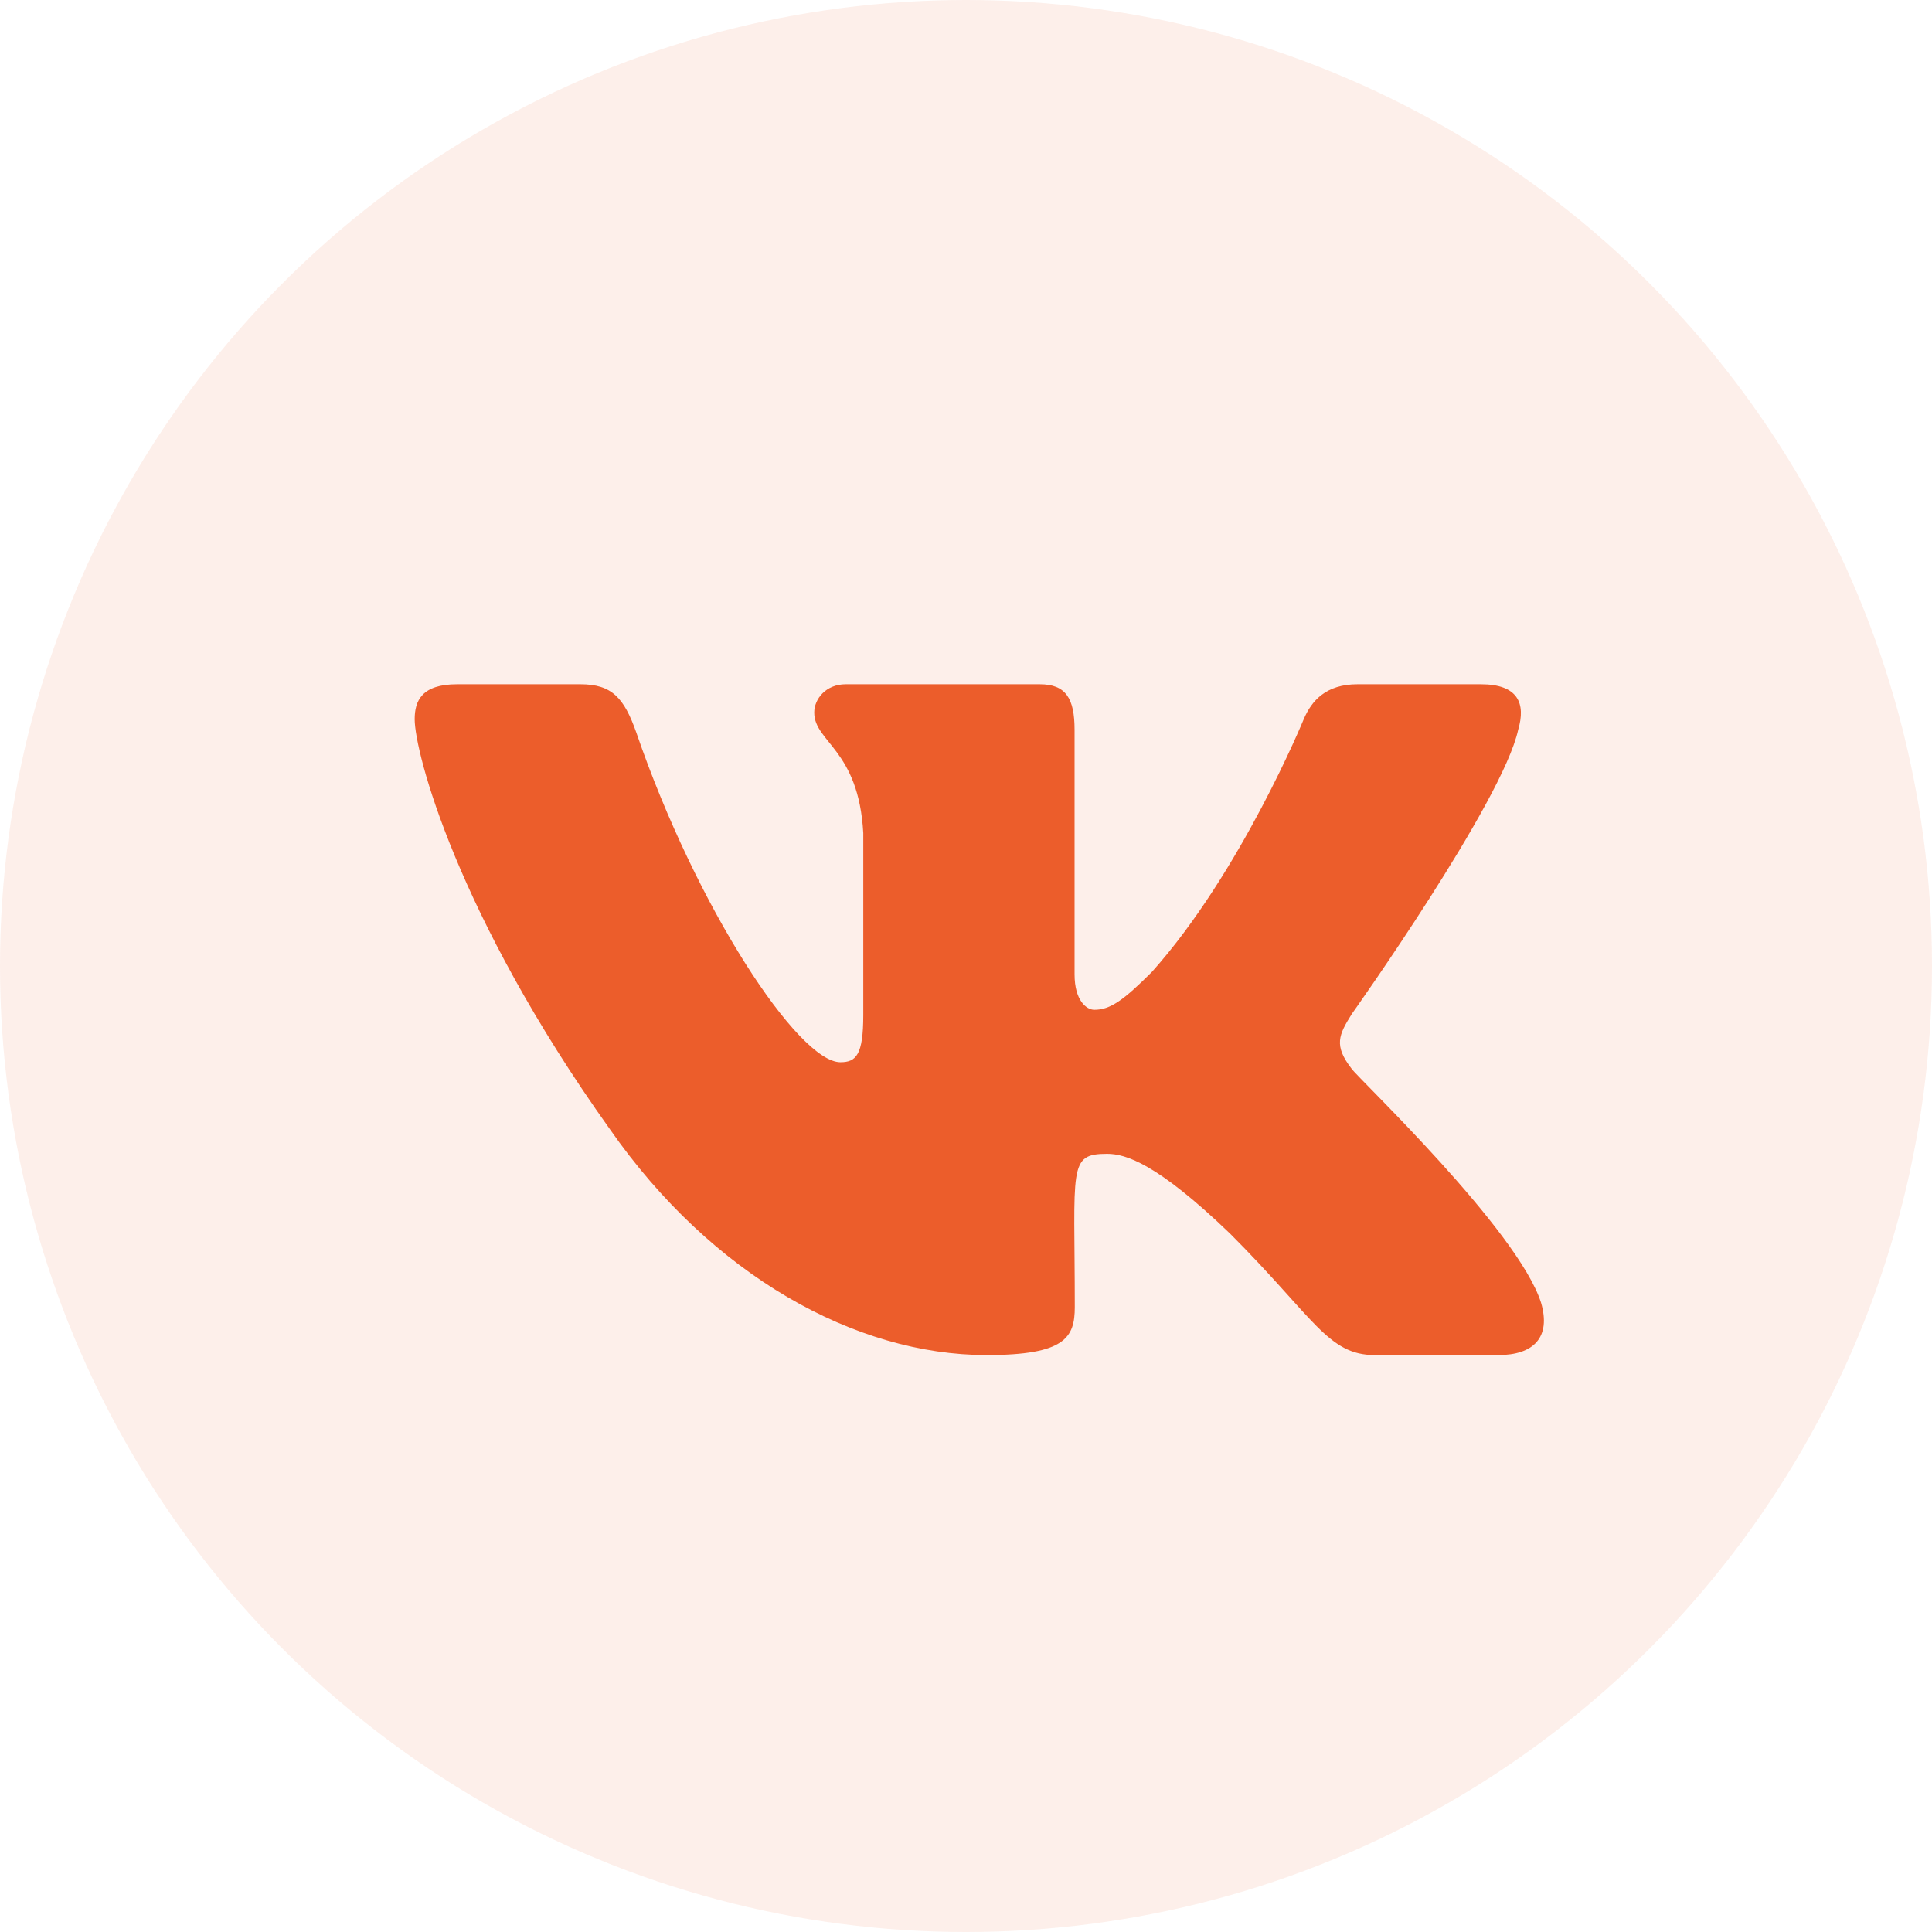
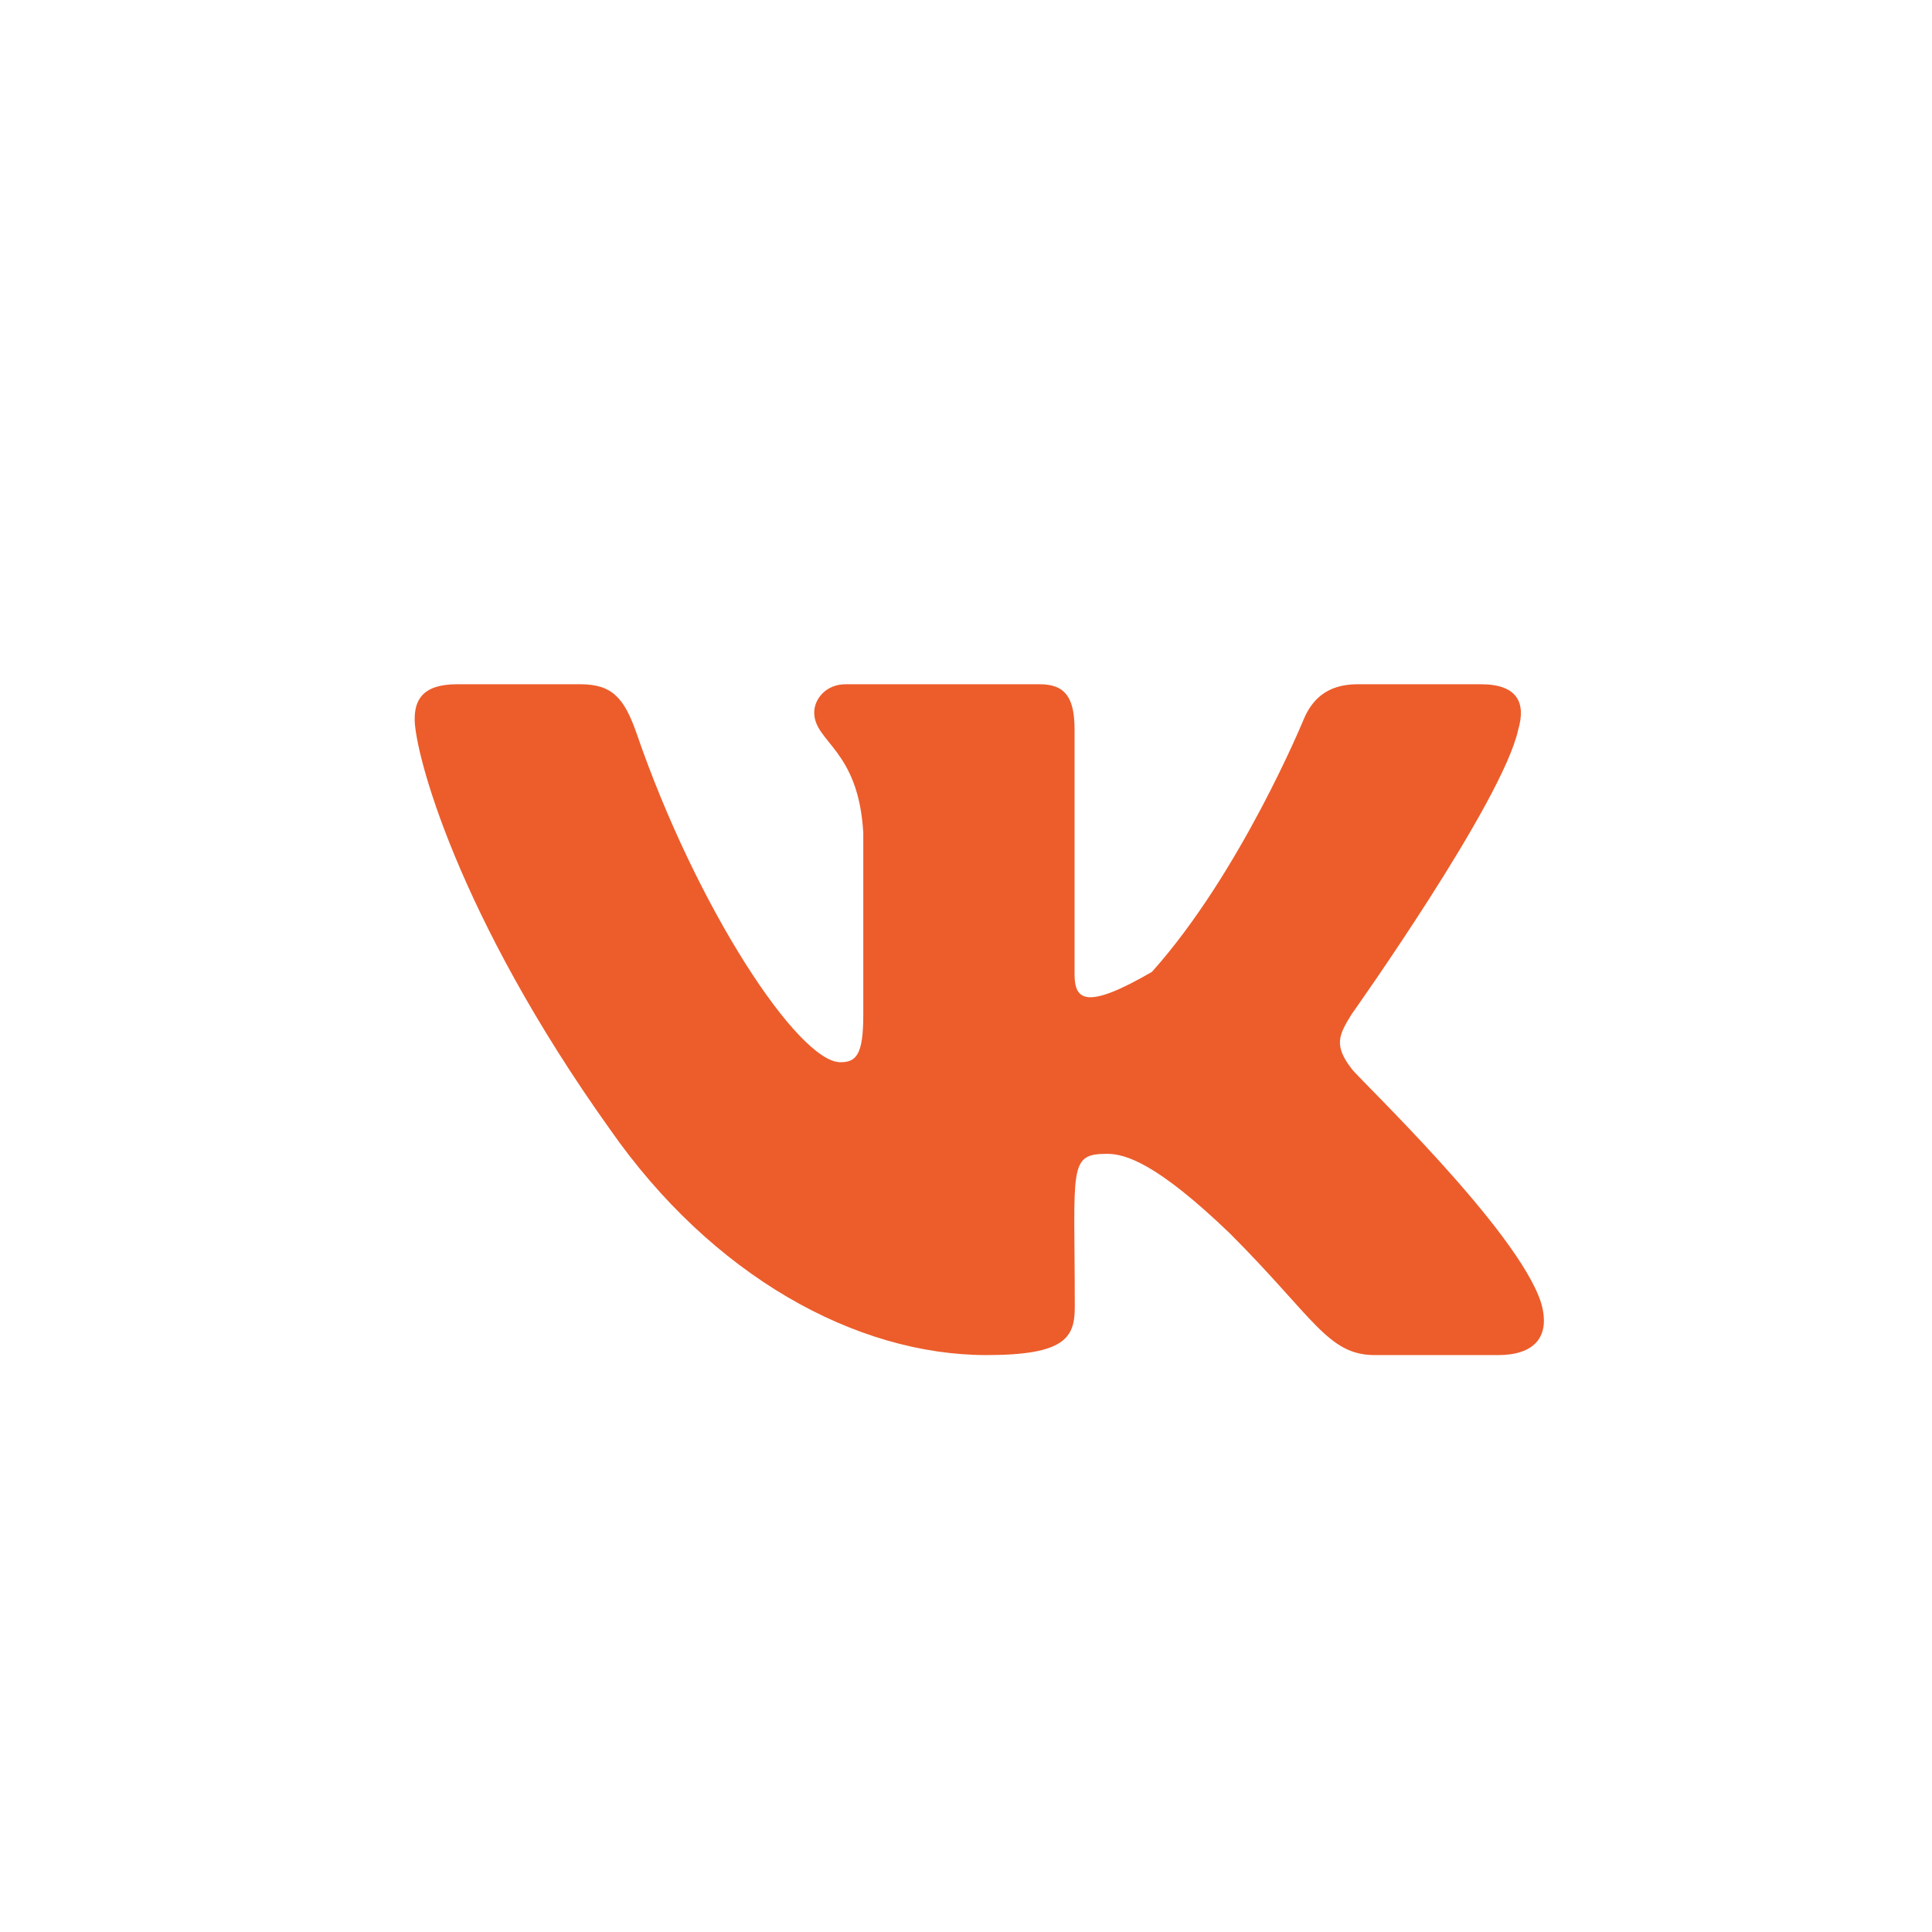
<svg xmlns="http://www.w3.org/2000/svg" width="36" height="36" viewBox="0 0 36 36" fill="none">
-   <circle cx="18" cy="18" r="18" fill="#EC5D2B" fill-opacity="0.1" />
-   <path d="M28.289 13.598C28.434 13.109 28.289 12.75 27.594 12.75H25.293C24.707 12.75 24.438 13.059 24.293 13.402C24.293 13.402 23.121 16.258 21.465 18.109C20.93 18.645 20.684 18.816 20.391 18.816C20.246 18.816 20.023 18.645 20.023 18.156V13.598C20.023 13.012 19.859 12.75 19.375 12.75H15.758C15.391 12.75 15.172 13.023 15.172 13.277C15.172 13.832 16 13.961 16.086 15.523V18.914C16.086 19.656 15.953 19.793 15.66 19.793C14.879 19.793 12.98 16.926 11.855 13.645C11.629 13.008 11.406 12.75 10.816 12.75H8.516C7.859 12.75 7.727 13.059 7.727 13.402C7.727 14.012 8.508 17.039 11.363 21.039C13.266 23.77 15.945 25.25 18.383 25.25C19.848 25.25 20.027 24.922 20.027 24.355C20.027 21.746 19.895 21.5 20.629 21.5C20.969 21.5 21.555 21.672 22.922 22.988C24.484 24.551 24.742 25.25 25.617 25.25H27.918C28.574 25.25 28.906 24.922 28.715 24.273C28.277 22.91 25.32 20.105 25.188 19.918C24.848 19.48 24.945 19.285 25.188 18.895C25.191 18.891 28 14.938 28.289 13.598Z" fill="#EC5D2B" />
+   <path d="M28.289 13.598C28.434 13.109 28.289 12.75 27.594 12.75H25.293C24.707 12.75 24.438 13.059 24.293 13.402C24.293 13.402 23.121 16.258 21.465 18.109C20.246 18.816 20.023 18.645 20.023 18.156V13.598C20.023 13.012 19.859 12.75 19.375 12.75H15.758C15.391 12.75 15.172 13.023 15.172 13.277C15.172 13.832 16 13.961 16.086 15.523V18.914C16.086 19.656 15.953 19.793 15.66 19.793C14.879 19.793 12.98 16.926 11.855 13.645C11.629 13.008 11.406 12.75 10.816 12.75H8.516C7.859 12.75 7.727 13.059 7.727 13.402C7.727 14.012 8.508 17.039 11.363 21.039C13.266 23.77 15.945 25.25 18.383 25.25C19.848 25.25 20.027 24.922 20.027 24.355C20.027 21.746 19.895 21.5 20.629 21.5C20.969 21.5 21.555 21.672 22.922 22.988C24.484 24.551 24.742 25.25 25.617 25.25H27.918C28.574 25.25 28.906 24.922 28.715 24.273C28.277 22.91 25.32 20.105 25.188 19.918C24.848 19.48 24.945 19.285 25.188 18.895C25.191 18.891 28 14.938 28.289 13.598Z" fill="#EC5D2B" />
</svg>